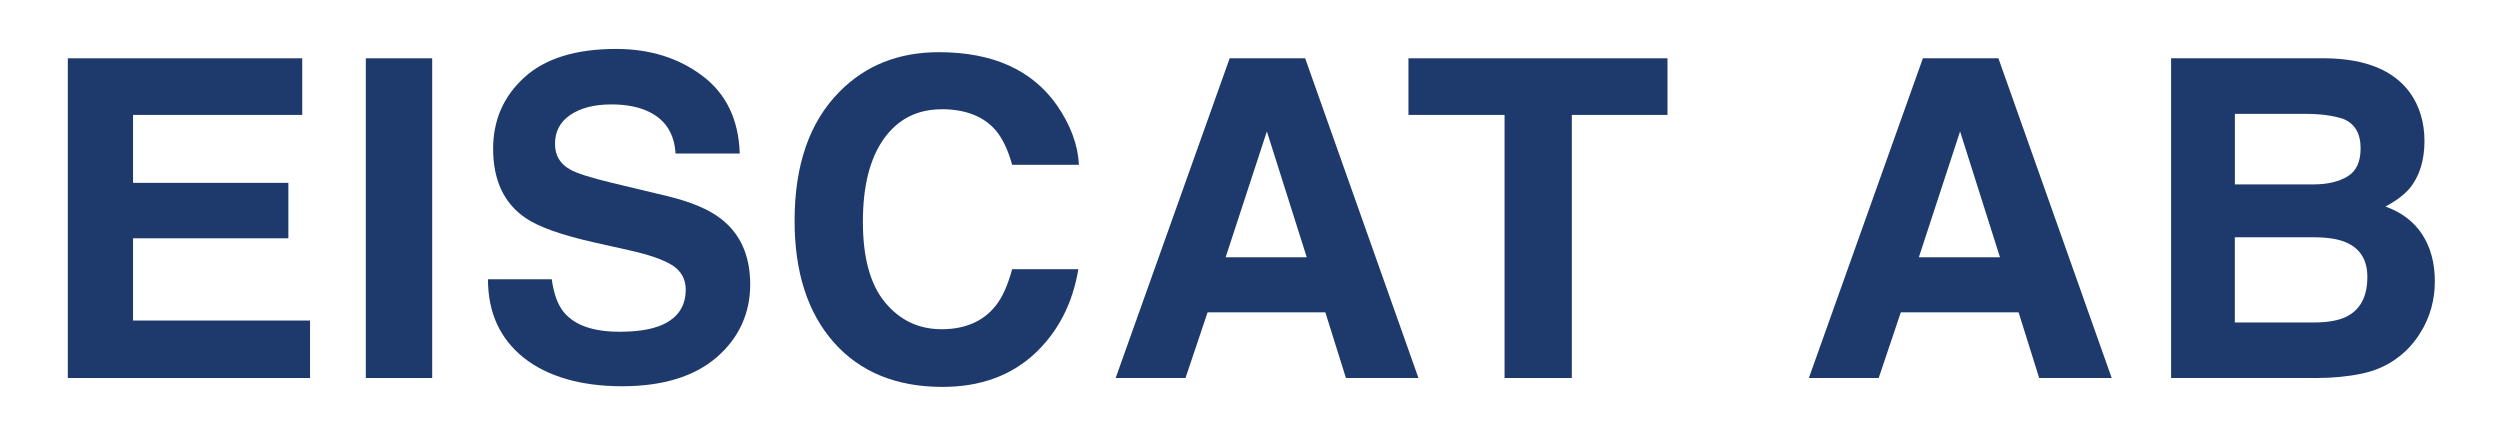
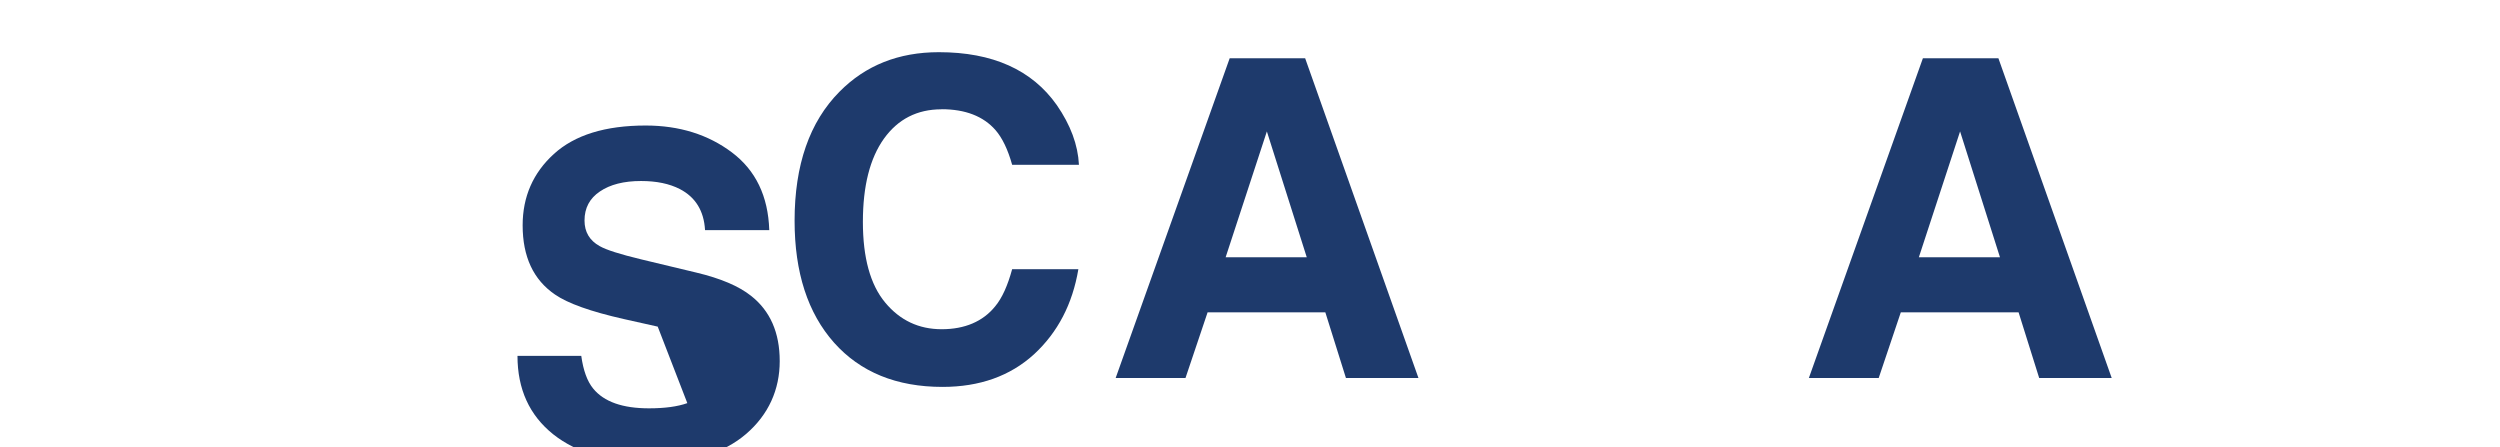
<svg xmlns="http://www.w3.org/2000/svg" id="Lager_1" version="1.1" viewBox="0 0 615 110">
  <defs>
    <style>
      .st0 {
        fill: #fff;
        stroke: #1e3a6c;
        stroke-miterlimit: 10;
        stroke-width: 2px;
      }

      .st1 {
        fill: #1e3a6c;
      }
    </style>
  </defs>
  <g transform="translate(-240,-60)">
-     <polygon class="st1" points="314.35 88.27 272.73 88.27 272.73 104.98 310.94 104.98 310.94 118.62 272.73 118.62 272.73 138.85 316.27 138.85 316.27 152.99 256.68 152.99 256.68 74.34 314.35 74.34 314.35 88.27" />
-     <rect class="st1" x="329.99" y="74.34" width="16.33" height="78.65" />
-     <path class="st1" d="M401.8,140.35c4.6-1.64,6.89-4.69,6.89-9.12,0-2.61-1.15-4.61-3.41-6.04-2.28-1.39-5.86-2.61-10.74-3.68l-8.32-1.86c-8.17-1.84-13.83-3.87-16.96-6.04-5.31-3.63-7.95-9.3-7.95-17.02,0-7.04,2.57-12.9,7.68-17.55,5.13-4.67,12.66-7,22.58-7,8.28,0,15.36,2.21,21.2,6.6,5.86,4.4,8.94,10.76,9.21,19.13h-15.8c-.27-4.74-2.35-8.1-6.18-10.09-2.57-1.33-5.75-1.99-9.56-1.99-4.23,0-7.61.86-10.12,2.57-2.54,1.7-3.79,4.09-3.79,7.15,0,2.81,1.24,4.91,3.72,6.29,1.61.93,5.02,2.01,10.25,3.27l13.55,3.25c5.95,1.42,10.43,3.32,13.44,5.71,4.71,3.7,7.06,9.05,7.06,16.07s-2.75,13.15-8.24,17.89c-5.51,4.74-13.28,7.13-23.29,7.13s-18.31-2.35-24.19-7.02c-5.86-4.69-8.79-11.11-8.79-19.3h15.69c.49,3.59,1.48,6.29,2.94,8.06,2.66,3.25,7.24,4.85,13.7,4.85,3.89,0,7.04-.42,9.45-1.28Z" />
+     <path class="st1" d="M401.8,140.35l-8.32-1.86c-8.17-1.84-13.83-3.87-16.96-6.04-5.31-3.63-7.95-9.3-7.95-17.02,0-7.04,2.57-12.9,7.68-17.55,5.13-4.67,12.66-7,22.58-7,8.28,0,15.36,2.21,21.2,6.6,5.86,4.4,8.94,10.76,9.21,19.13h-15.8c-.27-4.74-2.35-8.1-6.18-10.09-2.57-1.33-5.75-1.99-9.56-1.99-4.23,0-7.61.86-10.12,2.57-2.54,1.7-3.79,4.09-3.79,7.15,0,2.81,1.24,4.91,3.72,6.29,1.61.93,5.02,2.01,10.25,3.27l13.55,3.25c5.95,1.42,10.43,3.32,13.44,5.71,4.71,3.7,7.06,9.05,7.06,16.07s-2.75,13.15-8.24,17.89c-5.51,4.74-13.28,7.13-23.29,7.13s-18.31-2.35-24.19-7.02c-5.86-4.69-8.79-11.11-8.79-19.3h15.69c.49,3.59,1.48,6.29,2.94,8.06,2.66,3.25,7.24,4.85,13.7,4.85,3.89,0,7.04-.42,9.45-1.28Z" />
    <path class="st1" d="M471.6,86.89c-5.98,0-10.69,2.41-14.15,7.22-3.45,4.83-5.18,11.64-5.18,20.47s1.82,15.43,5.47,19.83,8.28,6.58,13.92,6.58,10.14-1.88,13.17-5.65c1.68-2.02,3.06-5.07,4.16-9.12h16.29c-1.44,8.57-5.07,15.54-10.89,20.92-5.87,5.36-13.39,8.04-22.53,8.04-11.31,0-20.21-3.63-26.67-10.87-6.48-7.3-9.72-17.29-9.72-30.01,0-13.72,3.68-24.31,11.05-31.74,6.4-6.48,14.54-9.72,24.44-9.72,13.22,0,22.91,4.34,29.02,13.02,3.37,4.87,5.2,9.78,5.44,14.68h-16.43c-1.06-3.78-2.43-6.62-4.1-8.54-2.99-3.41-7.42-5.13-13.28-5.13Z" />
    <path class="st1" d="M561.46,123.28l-9.81-30.95-10.14,30.95h19.96ZM566.04,136.83h-28.97l-5.44,16.16h-17.18l28.05-78.65h18.57l27.87,78.65h-17.84l-5.07-16.16Z" />
-     <polygon class="st1" points="650.2 74.34 650.2 88.27 626.67 88.27 626.67 152.99 610.12 152.99 610.12 88.27 586.48 88.27 586.48 74.34 650.2 74.34" />
    <path class="st1" d="M731.99,123.28l-9.81-30.95-10.14,30.95h19.96ZM713.04,74.34h18.57l27.87,78.65h-17.84l-5.07-16.16h-28.97l-5.44,16.16h-17.18l28.05-78.65Z" />
-     <path class="st1" d="M817.52,103.38c2.13-1.28,3.19-3.58,3.19-6.89,0-3.65-1.4-6.07-4.27-7.24-2.44-.82-5.58-1.24-9.39-1.24h-17.27v17.35h19.32c3.45,0,6.26-.66,8.43-1.97ZM809.34,118.37h-19.57v20.96h19.32c3.45,0,6.13-.46,8.04-1.39,3.5-1.7,5.24-4.98,5.24-9.81,0-4.09-1.68-6.89-5.07-8.43-1.88-.86-4.52-1.3-7.95-1.33ZM774.09,74.34h38.2c9.65.15,16.47,2.94,20.5,8.37,2.41,3.36,3.63,7.35,3.63,12.02s-1.22,8.66-3.63,11.58c-1.37,1.62-3.36,3.12-5.98,4.49,4.01,1.44,7.06,3.76,9.1,6.93,2.04,3.16,3.06,7,3.06,11.51s-1.19,8.85-3.52,12.55c-1.5,2.46-3.36,4.52-5.6,6.18-2.54,1.93-5.51,3.25-8.94,3.96s-7.17,1.06-11.18,1.06h-35.64v-78.65Z" />
  </g>
</svg>